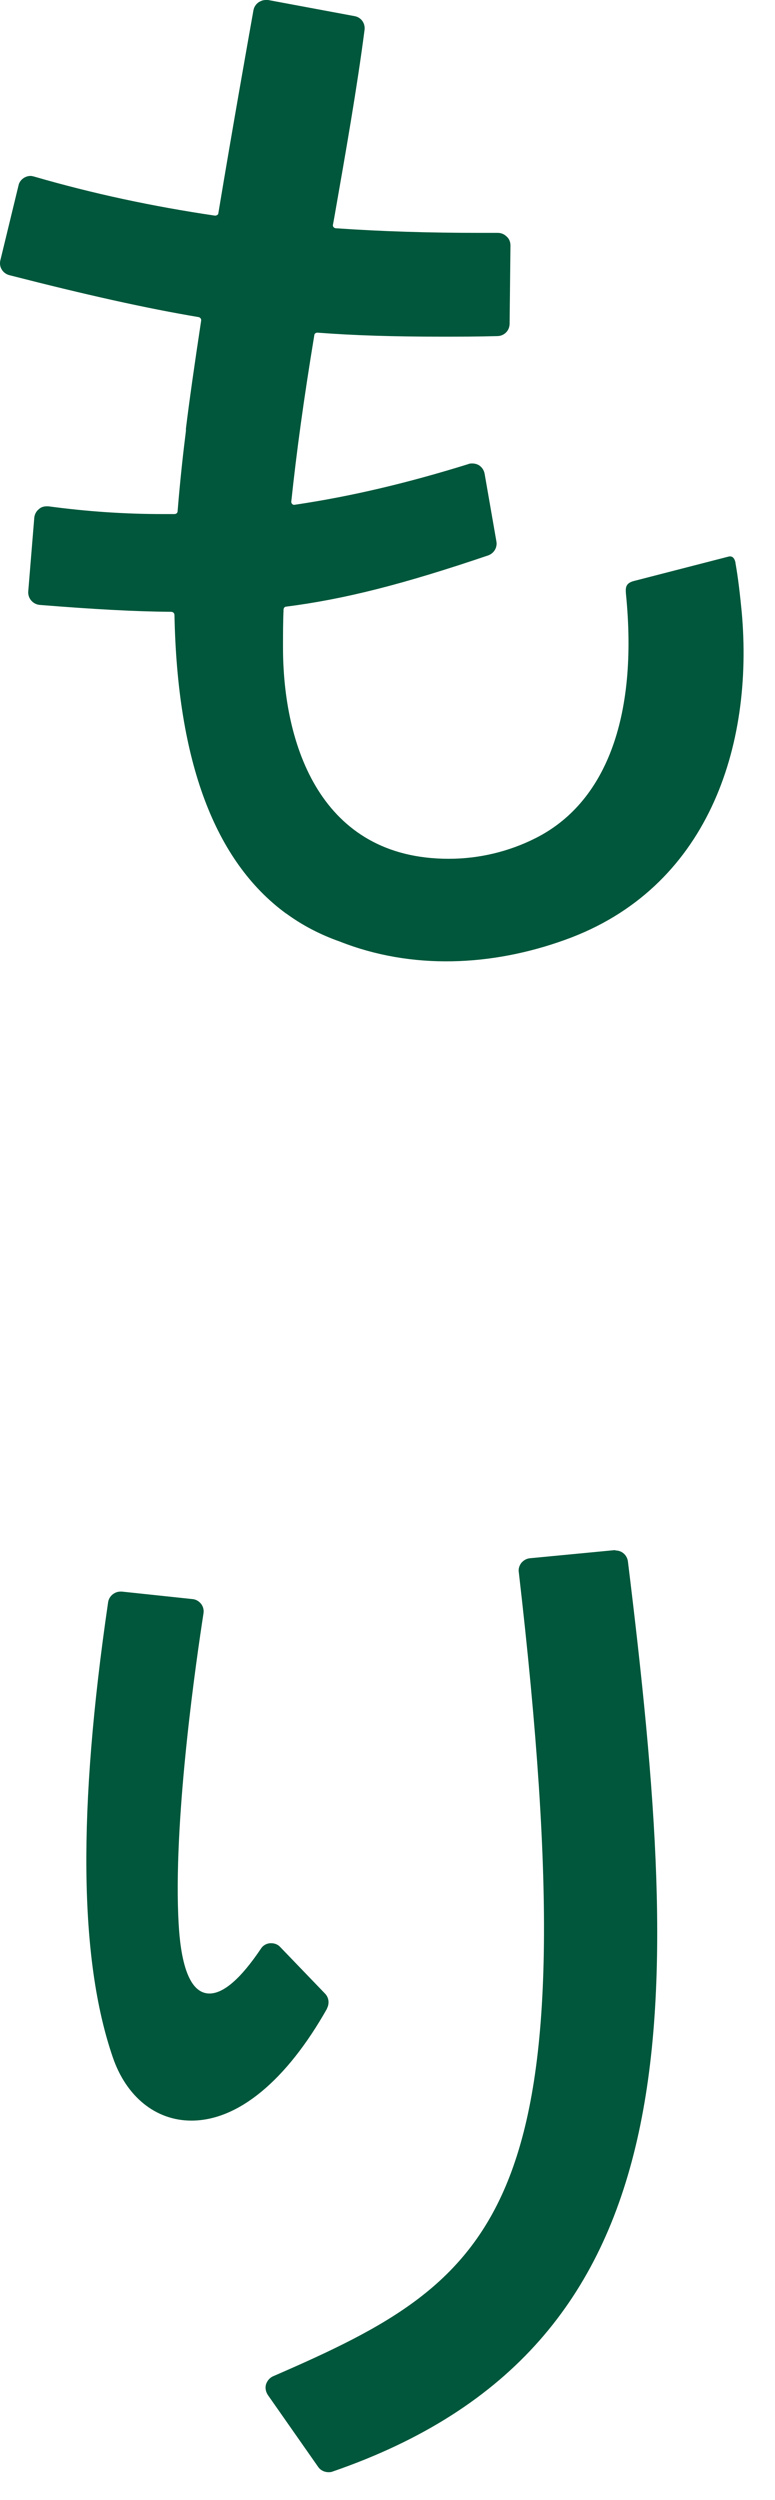
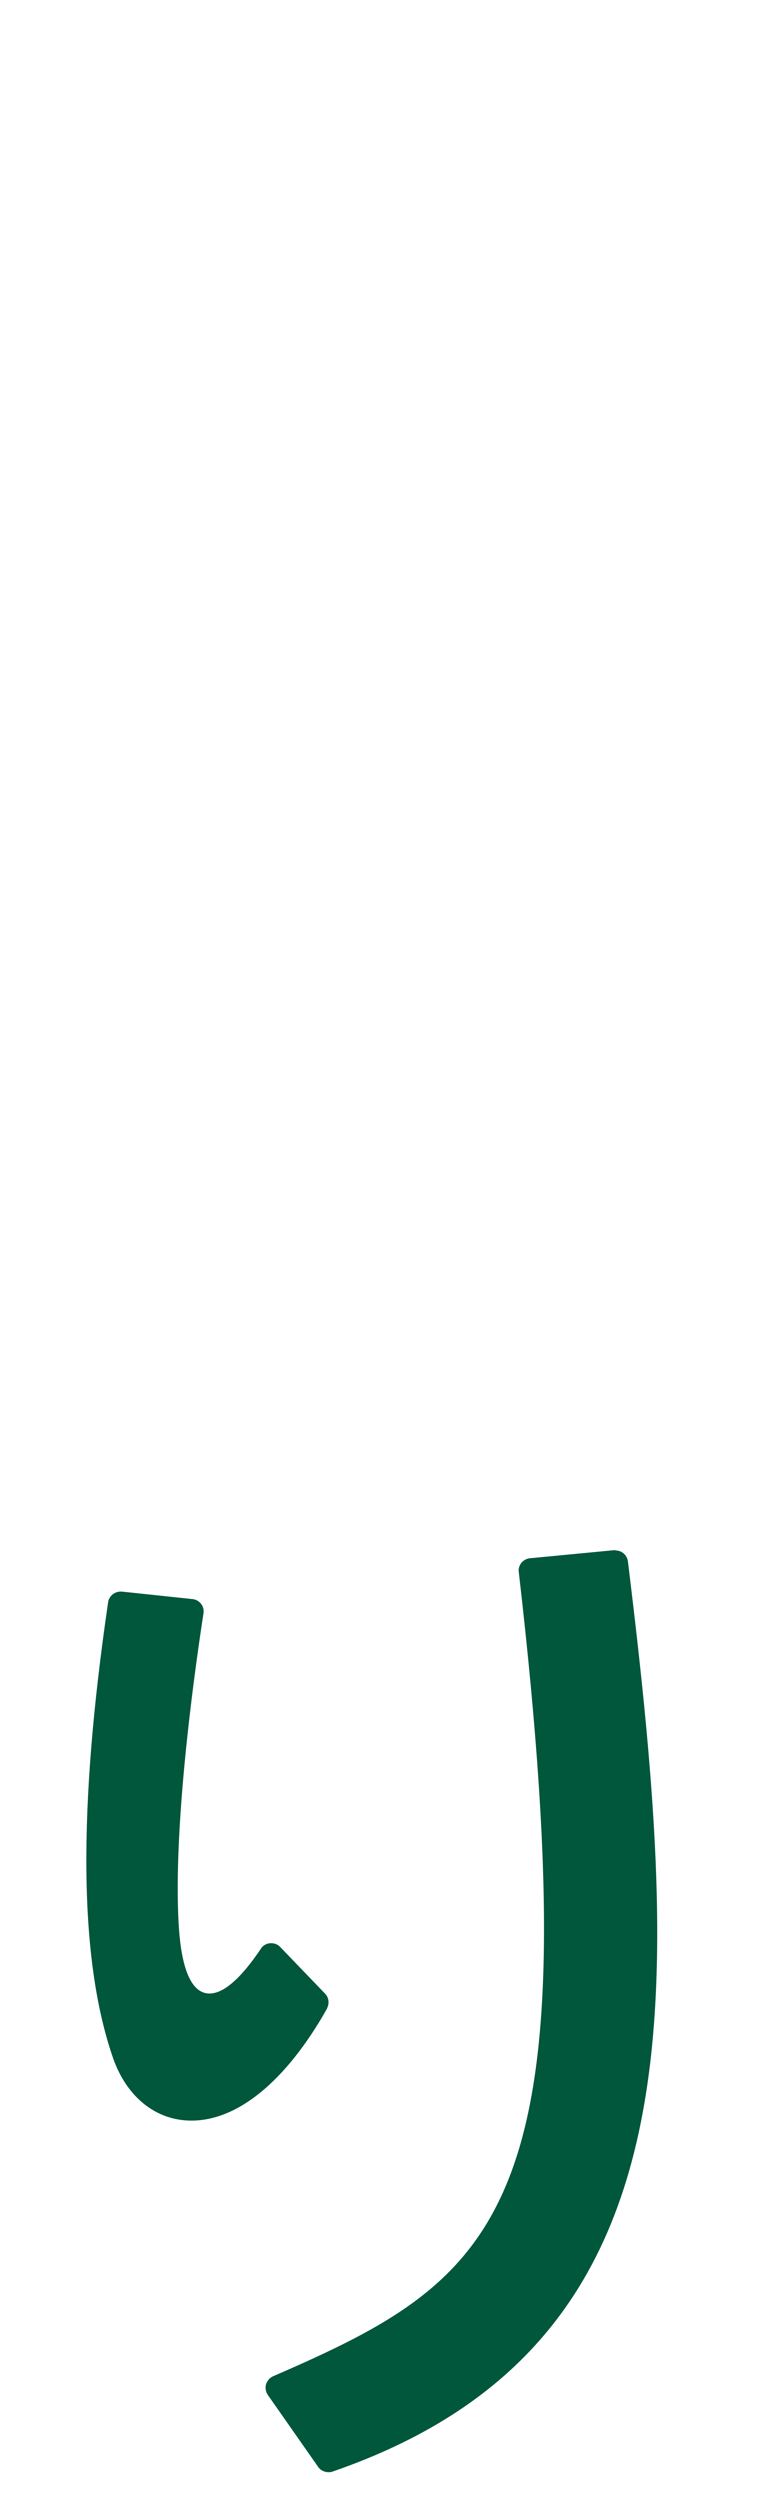
<svg xmlns="http://www.w3.org/2000/svg" width="18" height="58" viewBox="0 0 18 58" fill="none">
  <path d="M7.594 46.599C7.654 46.486 7.641 46.346 7.547 46.252L6.507 45.172C6.453 45.112 6.373 45.085 6.3 45.085C6.293 45.085 6.28 45.085 6.273 45.085C6.186 45.092 6.106 45.138 6.06 45.212C5.593 45.906 5.193 46.252 4.866 46.252C4.212 46.252 4.159 44.878 4.139 44.425C4.045 42.03 4.566 38.468 4.726 37.434C4.739 37.354 4.719 37.274 4.672 37.214C4.626 37.154 4.552 37.107 4.472 37.101L2.831 36.927C2.831 36.927 2.811 36.927 2.798 36.927C2.658 36.927 2.531 37.034 2.511 37.174C1.804 41.997 1.837 45.452 2.618 47.727C2.931 48.647 3.618 49.201 4.445 49.201C5.526 49.201 6.647 48.28 7.594 46.606V46.599Z" fill="#01573B" />
  <path d="M14.291 35.966C14.291 35.966 14.271 35.966 14.264 35.966L12.31 36.153C12.229 36.16 12.163 36.2 12.109 36.26C12.063 36.32 12.036 36.4 12.049 36.473C13.764 51.295 11.669 52.823 6.346 55.131C6.266 55.164 6.206 55.237 6.179 55.317C6.153 55.404 6.173 55.491 6.219 55.564L7.387 57.232C7.44 57.312 7.534 57.358 7.627 57.358C7.66 57.358 7.687 57.358 7.72 57.345C16.145 54.444 15.878 46.766 14.584 36.227C14.564 36.08 14.444 35.973 14.297 35.973L14.291 35.966Z" fill="#01573B" />
-   <path d="M17.086 13.067C17.066 12.974 17.026 12.887 16.919 12.914L14.718 13.481C14.517 13.534 14.531 13.654 14.537 13.768C14.831 16.683 14.044 18.637 12.443 19.444C11.823 19.758 11.129 19.925 10.422 19.925C7.447 19.925 6.573 17.283 6.573 15.022C6.573 14.735 6.573 14.435 6.586 14.141C6.586 14.108 6.613 14.075 6.646 14.075C8.007 13.901 9.368 13.554 11.336 12.887C11.469 12.841 11.556 12.707 11.529 12.56L11.256 10.993C11.242 10.913 11.196 10.839 11.122 10.793C11.075 10.766 11.022 10.753 10.969 10.753C10.942 10.753 10.909 10.753 10.882 10.766C9.468 11.206 8.147 11.52 6.833 11.713C6.813 11.713 6.8 11.707 6.786 11.693C6.773 11.68 6.76 11.653 6.766 11.633C6.886 10.499 7.053 9.272 7.3 7.778C7.3 7.744 7.333 7.718 7.373 7.718C8.234 7.784 9.148 7.811 10.248 7.811C10.662 7.811 11.095 7.811 11.549 7.798C11.709 7.798 11.836 7.671 11.836 7.511L11.856 5.697C11.856 5.617 11.829 5.543 11.769 5.49C11.716 5.436 11.643 5.403 11.562 5.403C11.562 5.403 11.289 5.403 11.162 5.403C9.968 5.403 8.868 5.37 7.8 5.296C7.78 5.296 7.76 5.283 7.747 5.27C7.734 5.256 7.727 5.23 7.734 5.21L7.76 5.07C8.034 3.509 8.294 2.028 8.467 0.694C8.487 0.54 8.387 0.4 8.234 0.374L6.226 0C6.226 0 6.193 0 6.173 0C6.113 0 6.059 0.02 6.006 0.053C5.939 0.1 5.899 0.167 5.886 0.24C5.753 0.987 5.406 2.935 5.072 4.943C5.072 4.976 5.039 5.003 4.992 5.003C3.545 4.789 2.17 4.496 0.79 4.096C0.763 4.089 0.736 4.082 0.71 4.082C0.656 4.082 0.61 4.096 0.563 4.122C0.496 4.162 0.443 4.229 0.43 4.302L0.009 6.037C-0.031 6.19 0.063 6.344 0.216 6.384C1.984 6.837 3.385 7.151 4.612 7.357C4.652 7.364 4.679 7.404 4.672 7.438C4.512 8.491 4.392 9.339 4.318 9.946V9.999C4.258 10.473 4.185 11.12 4.125 11.86C4.125 11.9 4.092 11.927 4.052 11.927C3.965 11.927 3.871 11.927 3.778 11.927C2.884 11.927 2.017 11.867 1.123 11.747C1.11 11.747 1.097 11.747 1.083 11.747C1.016 11.747 0.95 11.767 0.903 11.813C0.843 11.86 0.803 11.933 0.796 12.013L0.656 13.721C0.643 13.881 0.763 14.021 0.923 14.035C2.17 14.135 3.118 14.188 3.978 14.195C4.018 14.195 4.052 14.228 4.052 14.268C4.118 17.663 4.985 19.978 6.64 21.192C6.64 21.192 6.646 21.192 6.653 21.199C7.027 21.472 7.44 21.686 7.894 21.846C9.568 22.506 11.422 22.419 13.123 21.806C16.439 20.618 17.512 17.323 17.226 14.188C17.192 13.841 17.146 13.414 17.079 13.047L17.086 13.067Z" fill="#01573B" />
</svg>